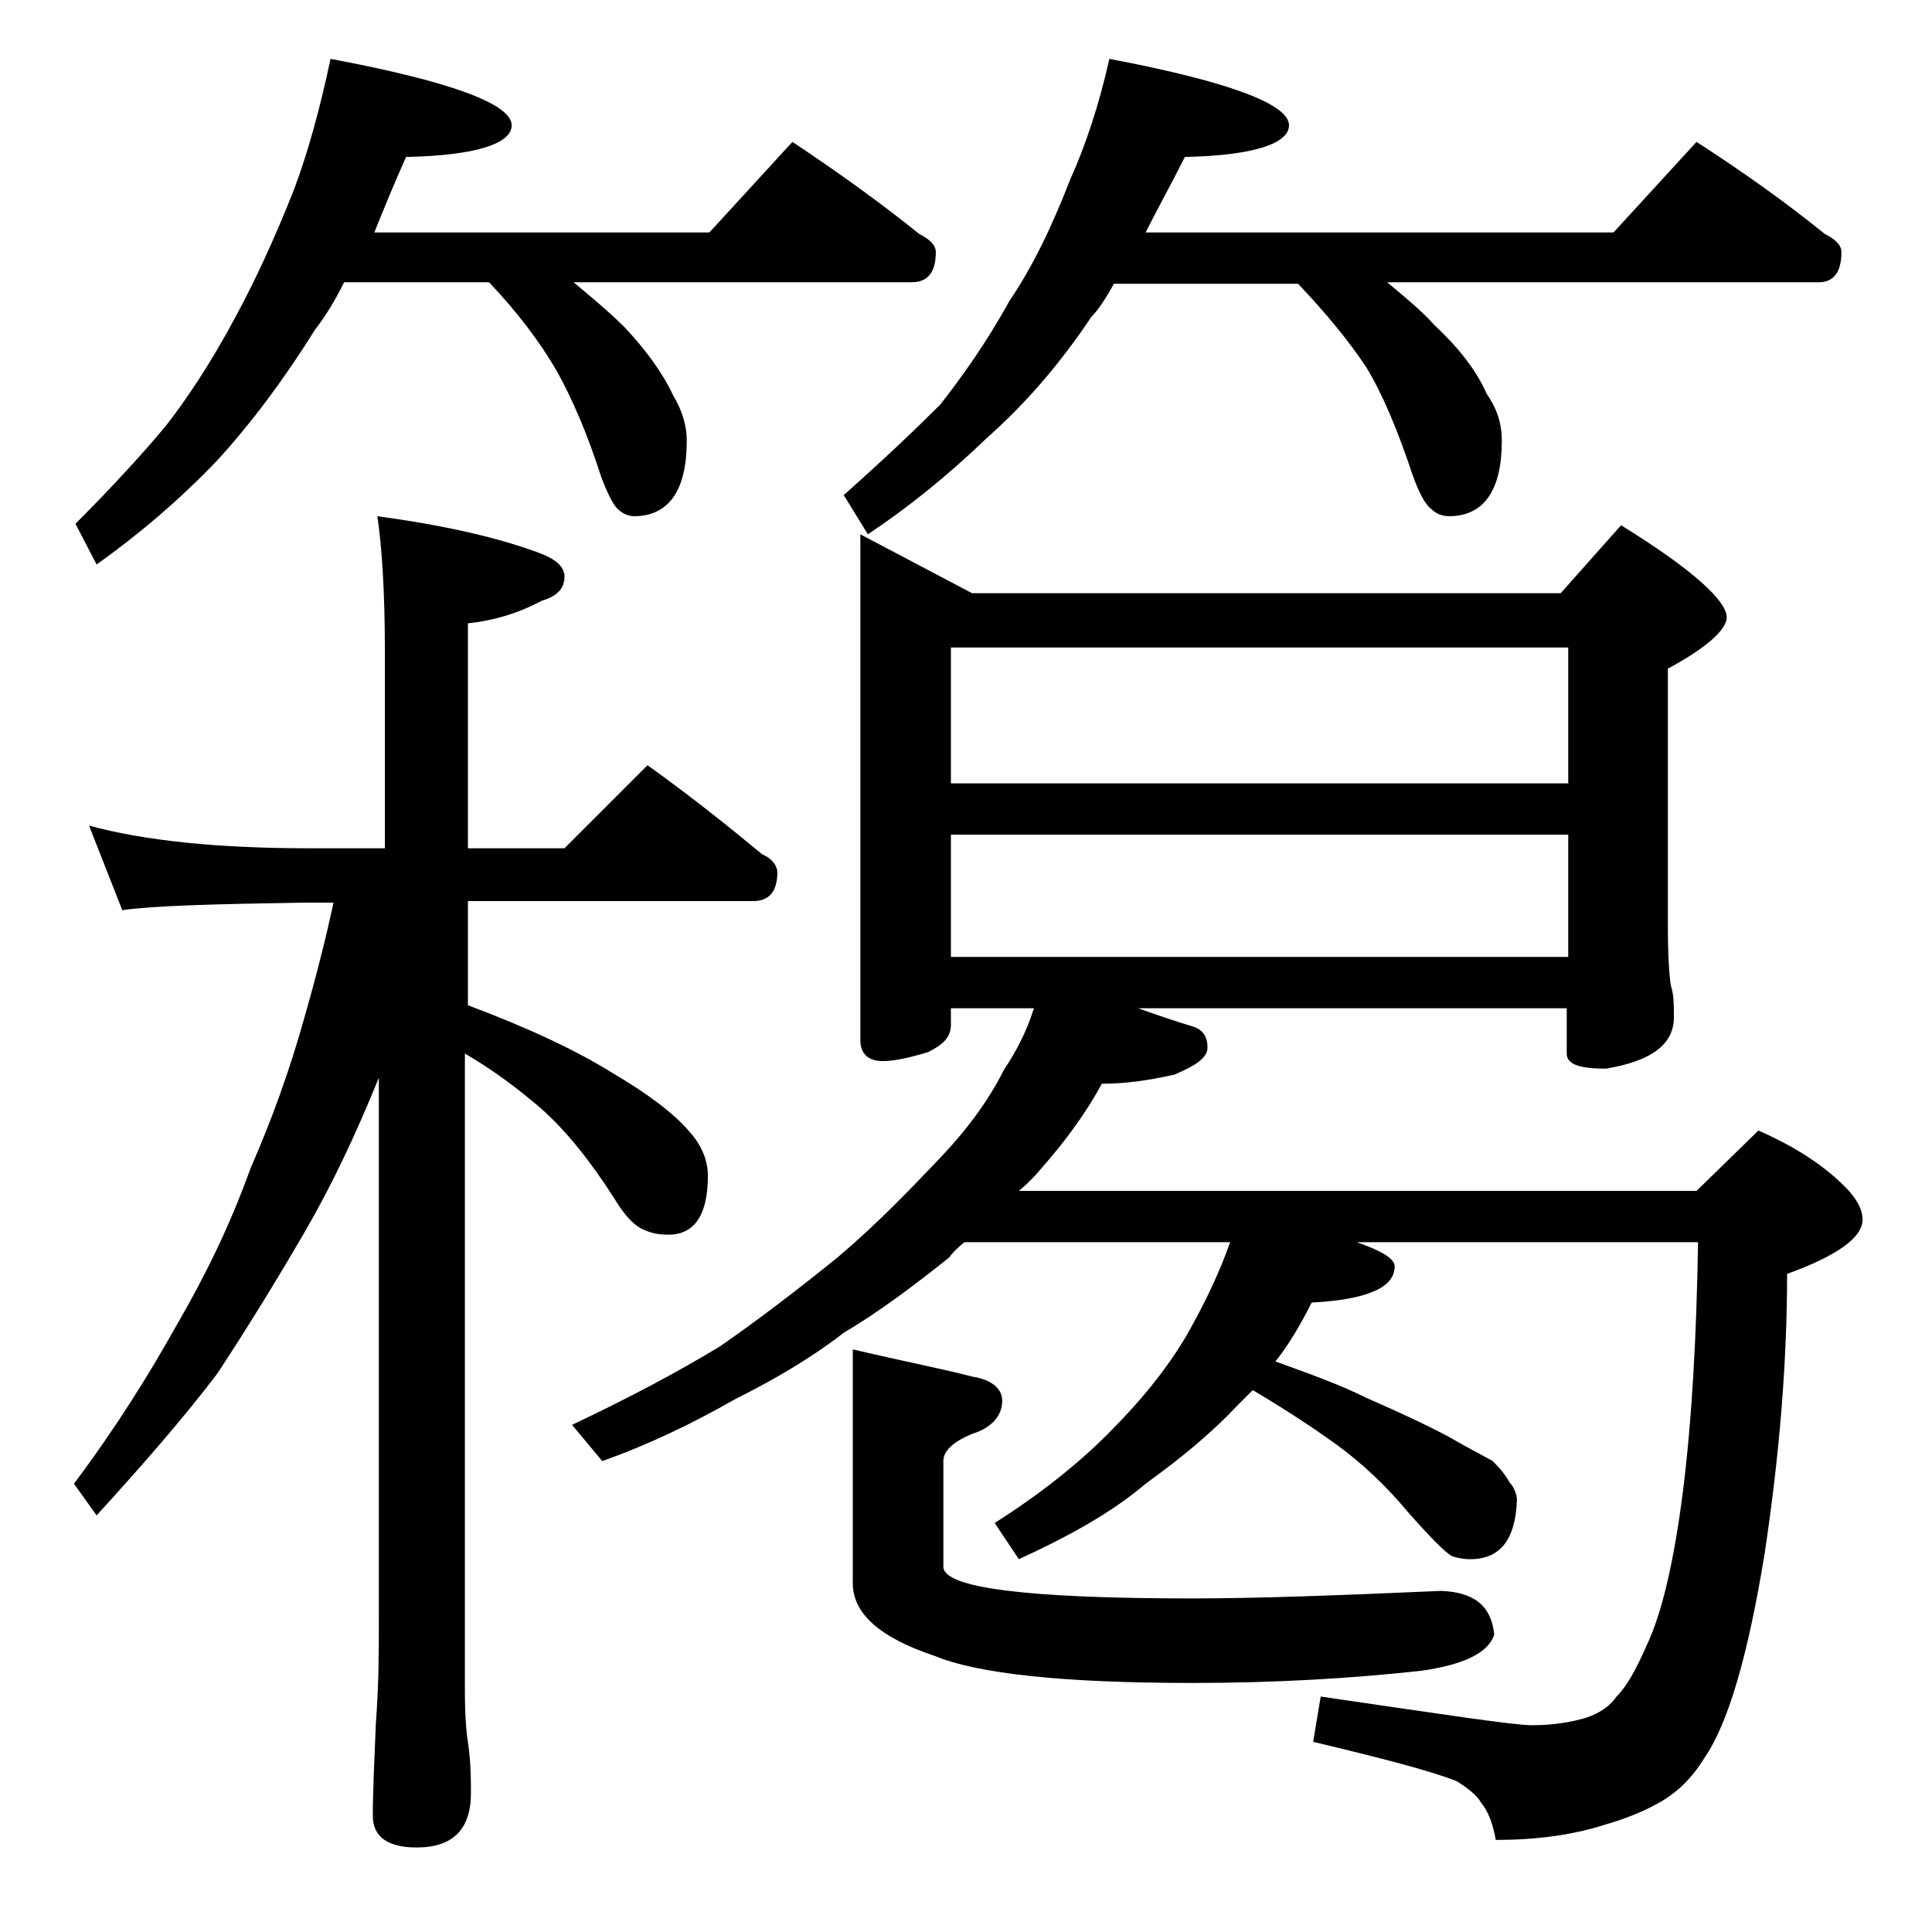
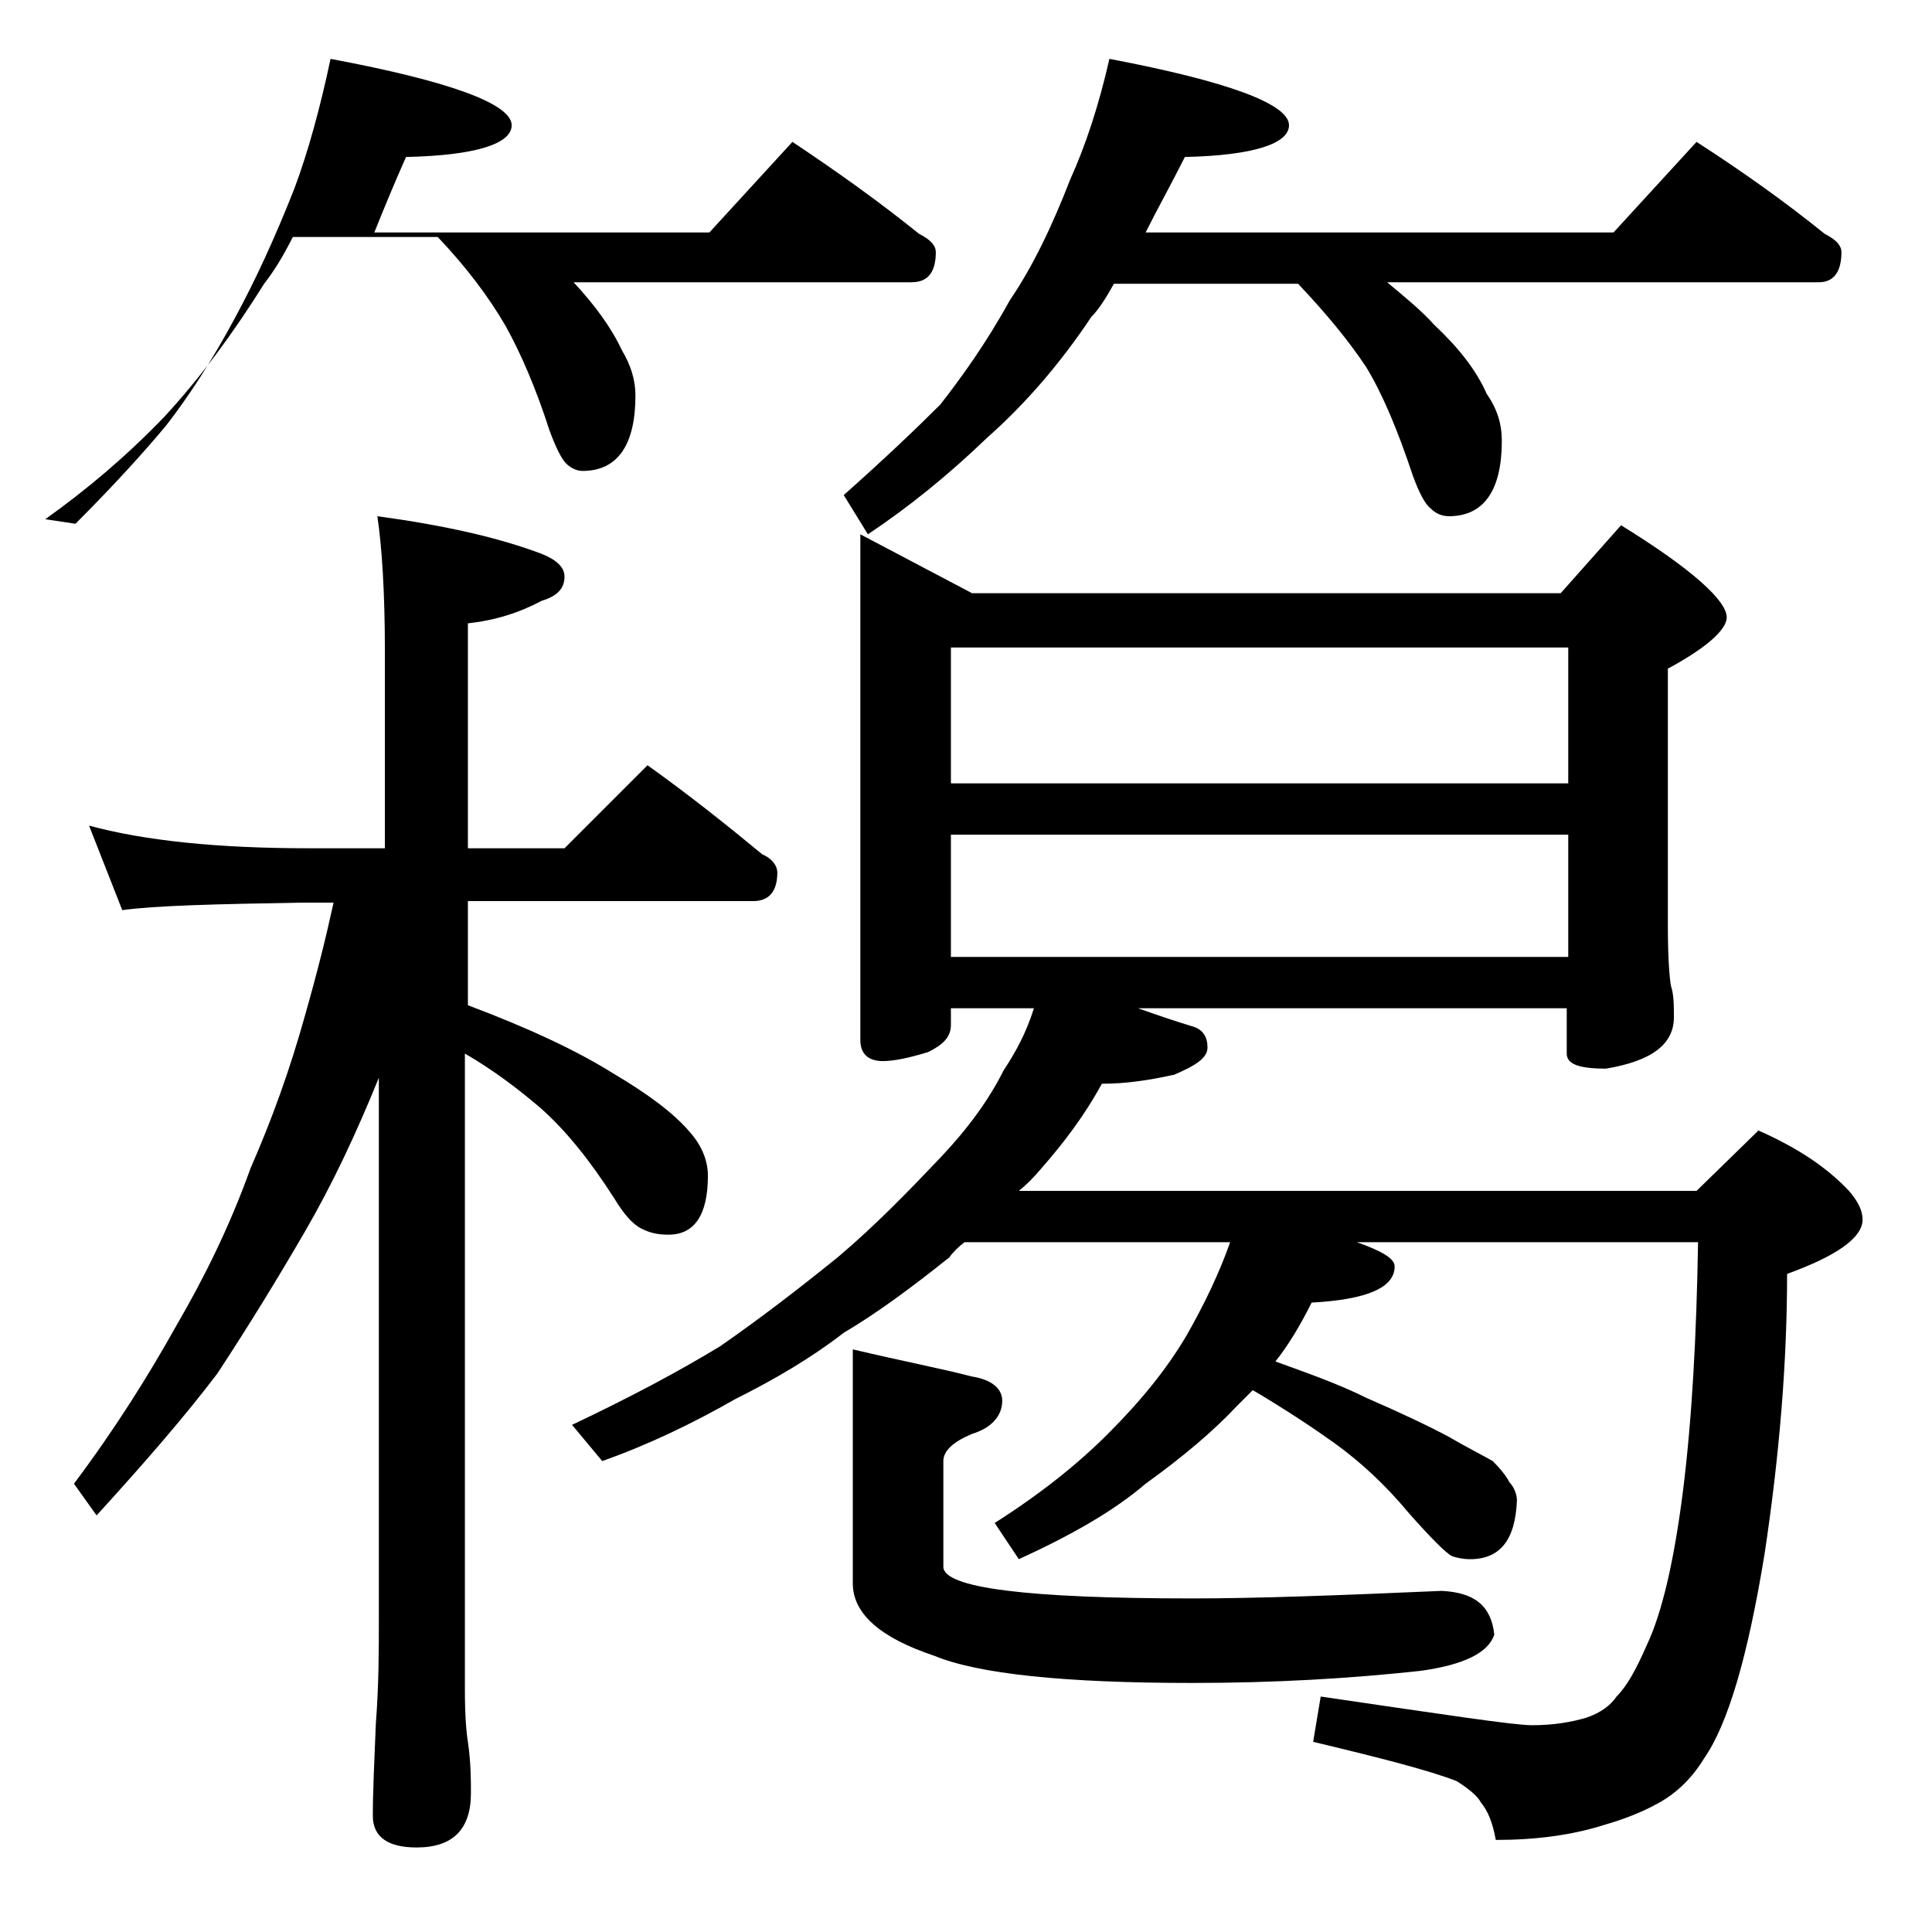
<svg xmlns="http://www.w3.org/2000/svg" version="1.1" id="Layer_1" x="0px" y="0px" viewBox="0 0 128 128" enable-background="new 0 0 128 128" xml:space="preserve">
-   <path d="M21.9,3.9c8,1.5,12,3,12,4.4c0,1.2-2.3,2-7,2.1c-0.8,1.8-1.5,3.5-2.1,5H47l5.5-6c3,2,5.8,4,8.4,6.1c0.8,0.4,1.1,0.8,1.1,1.2  c0,1.3-0.5,2-1.6,2H38c1.2,1,2.4,2,3.4,3c1.4,1.5,2.5,3,3.2,4.5c0.6,1,0.9,2,0.9,3c0,3.3-1.2,5-3.5,5c-0.4,0-0.8-0.2-1.1-0.5  c-0.3-0.3-0.7-1.1-1.1-2.2c-0.9-2.8-1.9-5.1-2.9-6.9c-1.1-1.9-2.6-3.9-4.5-5.9h-9.6c-0.6,1.2-1.2,2.2-1.9,3.1  c-2,3.2-4.2,6.2-6.6,8.8c-2.5,2.6-5.1,4.8-7.9,6.8L5,34.7c2.5-2.5,4.5-4.7,6-6.5c1.4-1.8,3-4.2,4.6-7.2c1.3-2.4,2.6-5.2,3.9-8.5  C20.4,10.1,21.2,7.2,21.9,3.9z M5.9,54.7c3.7,1,8.5,1.5,14.6,1.5h5v-13c0-4-0.2-7-0.5-9c4.4,0.6,8,1.4,10.9,2.5  c1,0.4,1.5,0.9,1.5,1.5c0,0.8-0.5,1.3-1.5,1.6c-1.5,0.8-3.1,1.3-4.9,1.5v14.9h6.4l5.5-5.5c2.8,2,5.3,4,7.6,5.9c0.7,0.3,1,0.8,1,1.2  c0,1.2-0.5,1.9-1.6,1.9H31v6.9c4,1.5,7.2,3,9.6,4.5c2.2,1.3,4,2.6,5.1,3.9c0.8,0.9,1.2,1.9,1.2,2.9c0,2.6-0.9,3.9-2.6,3.9  c-0.7,0-1.2-0.1-1.8-0.4c-0.6-0.3-1.2-1-1.8-2c-1.6-2.5-3.2-4.5-4.9-6c-1.4-1.2-3.1-2.5-5-3.6v42.1c0,1.8,0.1,2.9,0.2,3.5  c0.2,1.4,0.2,2.5,0.2,3.4c0,2.4-1.2,3.6-3.6,3.6c-1.9,0-2.9-0.7-2.9-2.1c0-1.6,0.1-3.6,0.2-6.1c0.2-2.6,0.2-4.9,0.2-6.9V71.4  c-1.5,3.7-3.1,7.1-4.9,10.2c-1.8,3.1-3.7,6.2-5.8,9.4c-2.2,2.9-4.9,6-8,9.4l-1.5-2.1c2.7-3.6,4.9-7.1,6.8-10.5  c1.8-3.1,3.5-6.5,4.9-10.4c1.4-3.2,2.6-6.5,3.6-10.1c0.8-2.8,1.4-5.2,1.9-7.5h-2c-5.9,0.1-9.9,0.2-12,0.5L5.9,54.7z M57,35.4  l7.4,3.9h39l4-4.5c4.7,2.9,7,5,7,6.1c0,0.8-1.3,2-3.9,3.4v17c0,2.1,0.1,3.4,0.2,4c0.2,0.6,0.2,1.3,0.2,2.1c0,1.8-1.5,2.9-4.5,3.4  c-1.8,0-2.6-0.3-2.6-1v-3H75.4c1.4,0.5,2.6,0.9,3.6,1.2c0.7,0.2,1,0.7,1,1.4c0,0.7-0.8,1.2-2.2,1.8c-1.8,0.4-3.3,0.6-4.8,0.6  c-1.2,2.2-2.6,4-4,5.6c-0.5,0.6-1,1.1-1.5,1.5h44.9l4.1-4c2.5,1.1,4.5,2.4,6,4c0.6,0.7,0.9,1.3,0.9,1.9c0,1.2-1.7,2.4-5,3.6  c0,5.8-0.5,12-1.5,18.6c-1.1,6.7-2.4,11.2-4,13.5c-0.8,1.3-1.8,2.3-3.1,3c-0.9,0.5-2.1,1-3.5,1.4c-2.2,0.7-4.6,1-7.2,1  c-0.2-1.1-0.5-1.9-1-2.5c-0.2-0.4-0.8-0.9-1.6-1.4c-1.8-0.7-4.9-1.5-9.5-2.6l0.5-3c8.2,1.2,12.8,1.9,14,1.9c1.4,0,2.6-0.2,3.6-0.5  c0.9-0.3,1.6-0.8,2-1.4c0.7-0.7,1.3-1.8,2-3.4c1-2.1,1.8-5.5,2.4-10.2c0.6-4.8,0.9-10.3,1-16.5H89.9c1.7,0.6,2.5,1.1,2.5,1.6  c0,1.4-1.8,2.2-5.5,2.4c-0.8,1.6-1.6,2.9-2.4,3.9c2.2,0.8,4.2,1.5,6,2.4c2.3,1,4.2,1.9,5.5,2.6c1.2,0.7,2.2,1.2,2.9,1.6  c0.5,0.5,0.9,1,1.1,1.4c0.3,0.3,0.5,0.8,0.5,1.2c-0.1,2.6-1.1,3.9-3.1,3.9c-0.5,0-0.9-0.1-1.2-0.2c-0.4-0.2-1.4-1.2-2.9-2.9  c-1.5-1.8-3.1-3.3-4.9-4.6c-1.4-1-3.2-2.2-5.4-3.5c-0.4,0.4-0.8,0.8-1.1,1.1c-1.5,1.6-3.5,3.3-6,5.1c-2.1,1.8-4.9,3.4-8.4,5  l-1.6-2.4c3-1.9,5.5-3.9,7.5-5.9c2.2-2.2,3.9-4.3,5.2-6.5c1.2-2.1,2.2-4.2,2.9-6.2H63.9c-0.4,0.3-0.8,0.7-1,1c-2.5,2-4.8,3.7-7,5  c-2.2,1.7-4.6,3.1-7.2,4.4c-2.8,1.6-5.7,3-8.8,4.1l-2-2.4c3.8-1.8,7-3.5,9.8-5.2c2.6-1.8,5.2-3.8,7.8-5.9c2.6-2.2,4.8-4.5,6.8-6.6  c1.8-1.9,3.2-3.8,4.2-5.8c0.8-1.2,1.5-2.5,2-4.1H63v1.1c0,0.8-0.5,1.3-1.5,1.8c-1.3,0.4-2.3,0.6-3,0.6c-1,0-1.5-0.5-1.5-1.4V35.4z   M73.5,3.9c7.9,1.5,11.9,3,11.9,4.4c0,1.2-2.3,2-6.9,2.1c-0.9,1.8-1.8,3.4-2.6,5h31l5.5-6c3.1,2,5.9,4,8.5,6.1  c0.8,0.4,1.1,0.8,1.1,1.2c0,1.3-0.5,2-1.5,2H91.9c1.2,1,2.3,1.9,3.1,2.8c1.6,1.5,2.8,3,3.5,4.6c0.7,1,1,2,1,3.1c0,3.3-1.2,5-3.5,5  c-0.5,0-0.9-0.2-1.2-0.5c-0.4-0.3-0.8-1.1-1.2-2.2c-1-3-2-5.4-3.1-7.2c-1.2-1.8-2.7-3.6-4.5-5.5H73.8c-0.5,0.9-1,1.7-1.5,2.2  c-2,3-4.3,5.7-6.9,8c-2.6,2.5-5.2,4.6-7.9,6.4l-1.6-2.6c2.7-2.4,4.8-4.4,6.4-6c1.4-1.8,3-4,4.6-6.9c1.5-2.2,2.8-4.9,4-8  C71.9,9.7,72.8,7,73.5,3.9z M56.5,89.4c3.4,0.8,6,1.3,7.9,1.8c1.3,0.2,2,0.8,2,1.6c0,1-0.7,1.8-2,2.2c-1.2,0.5-1.9,1.1-1.9,1.8v7  c0,1.4,5.5,2.1,16.5,2.1c4.2,0,9.7-0.2,16.5-0.5c2.2,0.1,3.3,1,3.5,2.9c-0.4,1.2-2,2-4.9,2.4c-4.6,0.5-9.6,0.8-15.1,0.8  c-8.5,0-14.2-0.6-17.1-1.8c-3.6-1.2-5.4-2.8-5.4-4.8V89.4z M63,51.9h40.9v-9H63V51.9z M63,63.4h40.9v-8.1H63V63.4z" />
+   <path d="M21.9,3.9c8,1.5,12,3,12,4.4c0,1.2-2.3,2-7,2.1c-0.8,1.8-1.5,3.5-2.1,5H47l5.5-6c3,2,5.8,4,8.4,6.1c0.8,0.4,1.1,0.8,1.1,1.2  c0,1.3-0.5,2-1.6,2H38c1.4,1.5,2.5,3,3.2,4.5c0.6,1,0.9,2,0.9,3c0,3.3-1.2,5-3.5,5c-0.4,0-0.8-0.2-1.1-0.5  c-0.3-0.3-0.7-1.1-1.1-2.2c-0.9-2.8-1.9-5.1-2.9-6.9c-1.1-1.9-2.6-3.9-4.5-5.9h-9.6c-0.6,1.2-1.2,2.2-1.9,3.1  c-2,3.2-4.2,6.2-6.6,8.8c-2.5,2.6-5.1,4.8-7.9,6.8L5,34.7c2.5-2.5,4.5-4.7,6-6.5c1.4-1.8,3-4.2,4.6-7.2c1.3-2.4,2.6-5.2,3.9-8.5  C20.4,10.1,21.2,7.2,21.9,3.9z M5.9,54.7c3.7,1,8.5,1.5,14.6,1.5h5v-13c0-4-0.2-7-0.5-9c4.4,0.6,8,1.4,10.9,2.5  c1,0.4,1.5,0.9,1.5,1.5c0,0.8-0.5,1.3-1.5,1.6c-1.5,0.8-3.1,1.3-4.9,1.5v14.9h6.4l5.5-5.5c2.8,2,5.3,4,7.6,5.9c0.7,0.3,1,0.8,1,1.2  c0,1.2-0.5,1.9-1.6,1.9H31v6.9c4,1.5,7.2,3,9.6,4.5c2.2,1.3,4,2.6,5.1,3.9c0.8,0.9,1.2,1.9,1.2,2.9c0,2.6-0.9,3.9-2.6,3.9  c-0.7,0-1.2-0.1-1.8-0.4c-0.6-0.3-1.2-1-1.8-2c-1.6-2.5-3.2-4.5-4.9-6c-1.4-1.2-3.1-2.5-5-3.6v42.1c0,1.8,0.1,2.9,0.2,3.5  c0.2,1.4,0.2,2.5,0.2,3.4c0,2.4-1.2,3.6-3.6,3.6c-1.9,0-2.9-0.7-2.9-2.1c0-1.6,0.1-3.6,0.2-6.1c0.2-2.6,0.2-4.9,0.2-6.9V71.4  c-1.5,3.7-3.1,7.1-4.9,10.2c-1.8,3.1-3.7,6.2-5.8,9.4c-2.2,2.9-4.9,6-8,9.4l-1.5-2.1c2.7-3.6,4.9-7.1,6.8-10.5  c1.8-3.1,3.5-6.5,4.9-10.4c1.4-3.2,2.6-6.5,3.6-10.1c0.8-2.8,1.4-5.2,1.9-7.5h-2c-5.9,0.1-9.9,0.2-12,0.5L5.9,54.7z M57,35.4  l7.4,3.9h39l4-4.5c4.7,2.9,7,5,7,6.1c0,0.8-1.3,2-3.9,3.4v17c0,2.1,0.1,3.4,0.2,4c0.2,0.6,0.2,1.3,0.2,2.1c0,1.8-1.5,2.9-4.5,3.4  c-1.8,0-2.6-0.3-2.6-1v-3H75.4c1.4,0.5,2.6,0.9,3.6,1.2c0.7,0.2,1,0.7,1,1.4c0,0.7-0.8,1.2-2.2,1.8c-1.8,0.4-3.3,0.6-4.8,0.6  c-1.2,2.2-2.6,4-4,5.6c-0.5,0.6-1,1.1-1.5,1.5h44.9l4.1-4c2.5,1.1,4.5,2.4,6,4c0.6,0.7,0.9,1.3,0.9,1.9c0,1.2-1.7,2.4-5,3.6  c0,5.8-0.5,12-1.5,18.6c-1.1,6.7-2.4,11.2-4,13.5c-0.8,1.3-1.8,2.3-3.1,3c-0.9,0.5-2.1,1-3.5,1.4c-2.2,0.7-4.6,1-7.2,1  c-0.2-1.1-0.5-1.9-1-2.5c-0.2-0.4-0.8-0.9-1.6-1.4c-1.8-0.7-4.9-1.5-9.5-2.6l0.5-3c8.2,1.2,12.8,1.9,14,1.9c1.4,0,2.6-0.2,3.6-0.5  c0.9-0.3,1.6-0.8,2-1.4c0.7-0.7,1.3-1.8,2-3.4c1-2.1,1.8-5.5,2.4-10.2c0.6-4.8,0.9-10.3,1-16.5H89.9c1.7,0.6,2.5,1.1,2.5,1.6  c0,1.4-1.8,2.2-5.5,2.4c-0.8,1.6-1.6,2.9-2.4,3.9c2.2,0.8,4.2,1.5,6,2.4c2.3,1,4.2,1.9,5.5,2.6c1.2,0.7,2.2,1.2,2.9,1.6  c0.5,0.5,0.9,1,1.1,1.4c0.3,0.3,0.5,0.8,0.5,1.2c-0.1,2.6-1.1,3.9-3.1,3.9c-0.5,0-0.9-0.1-1.2-0.2c-0.4-0.2-1.4-1.2-2.9-2.9  c-1.5-1.8-3.1-3.3-4.9-4.6c-1.4-1-3.2-2.2-5.4-3.5c-0.4,0.4-0.8,0.8-1.1,1.1c-1.5,1.6-3.5,3.3-6,5.1c-2.1,1.8-4.9,3.4-8.4,5  l-1.6-2.4c3-1.9,5.5-3.9,7.5-5.9c2.2-2.2,3.9-4.3,5.2-6.5c1.2-2.1,2.2-4.2,2.9-6.2H63.9c-0.4,0.3-0.8,0.7-1,1c-2.5,2-4.8,3.7-7,5  c-2.2,1.7-4.6,3.1-7.2,4.4c-2.8,1.6-5.7,3-8.8,4.1l-2-2.4c3.8-1.8,7-3.5,9.8-5.2c2.6-1.8,5.2-3.8,7.8-5.9c2.6-2.2,4.8-4.5,6.8-6.6  c1.8-1.9,3.2-3.8,4.2-5.8c0.8-1.2,1.5-2.5,2-4.1H63v1.1c0,0.8-0.5,1.3-1.5,1.8c-1.3,0.4-2.3,0.6-3,0.6c-1,0-1.5-0.5-1.5-1.4V35.4z   M73.5,3.9c7.9,1.5,11.9,3,11.9,4.4c0,1.2-2.3,2-6.9,2.1c-0.9,1.8-1.8,3.4-2.6,5h31l5.5-6c3.1,2,5.9,4,8.5,6.1  c0.8,0.4,1.1,0.8,1.1,1.2c0,1.3-0.5,2-1.5,2H91.9c1.2,1,2.3,1.9,3.1,2.8c1.6,1.5,2.8,3,3.5,4.6c0.7,1,1,2,1,3.1c0,3.3-1.2,5-3.5,5  c-0.5,0-0.9-0.2-1.2-0.5c-0.4-0.3-0.8-1.1-1.2-2.2c-1-3-2-5.4-3.1-7.2c-1.2-1.8-2.7-3.6-4.5-5.5H73.8c-0.5,0.9-1,1.7-1.5,2.2  c-2,3-4.3,5.7-6.9,8c-2.6,2.5-5.2,4.6-7.9,6.4l-1.6-2.6c2.7-2.4,4.8-4.4,6.4-6c1.4-1.8,3-4,4.6-6.9c1.5-2.2,2.8-4.9,4-8  C71.9,9.7,72.8,7,73.5,3.9z M56.5,89.4c3.4,0.8,6,1.3,7.9,1.8c1.3,0.2,2,0.8,2,1.6c0,1-0.7,1.8-2,2.2c-1.2,0.5-1.9,1.1-1.9,1.8v7  c0,1.4,5.5,2.1,16.5,2.1c4.2,0,9.7-0.2,16.5-0.5c2.2,0.1,3.3,1,3.5,2.9c-0.4,1.2-2,2-4.9,2.4c-4.6,0.5-9.6,0.8-15.1,0.8  c-8.5,0-14.2-0.6-17.1-1.8c-3.6-1.2-5.4-2.8-5.4-4.8V89.4z M63,51.9h40.9v-9H63V51.9z M63,63.4h40.9v-8.1H63V63.4z" />
</svg>